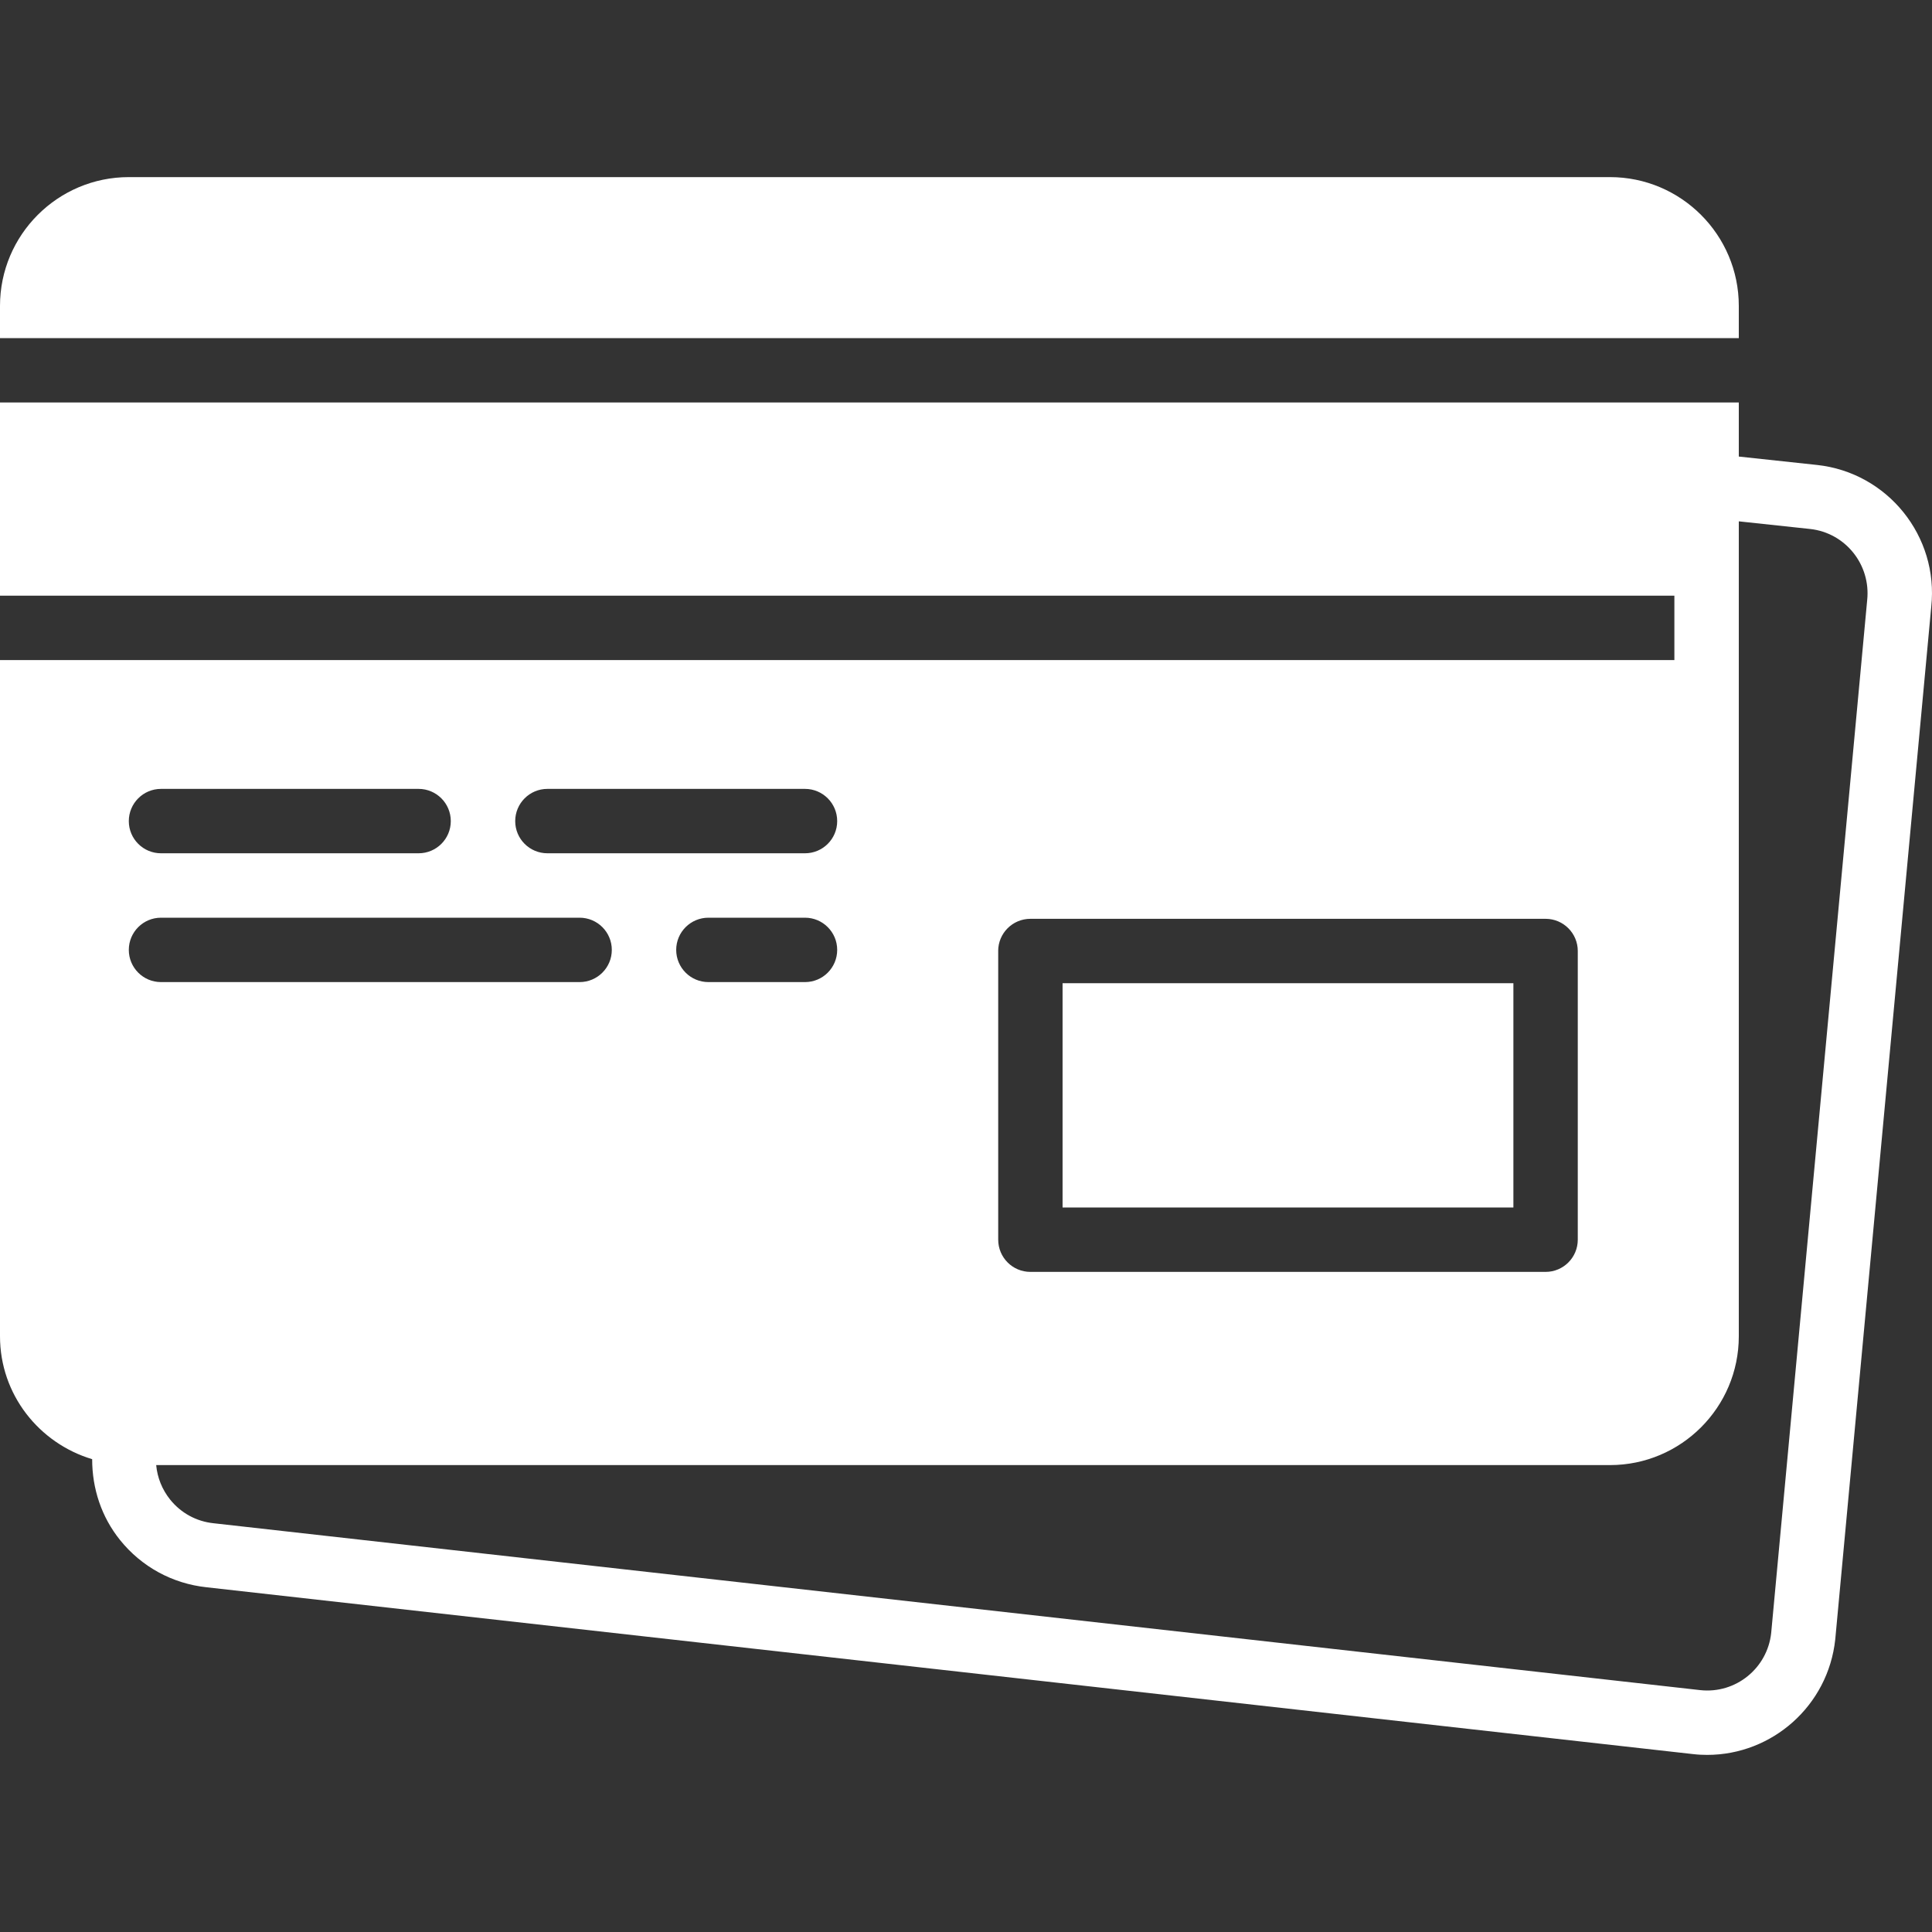
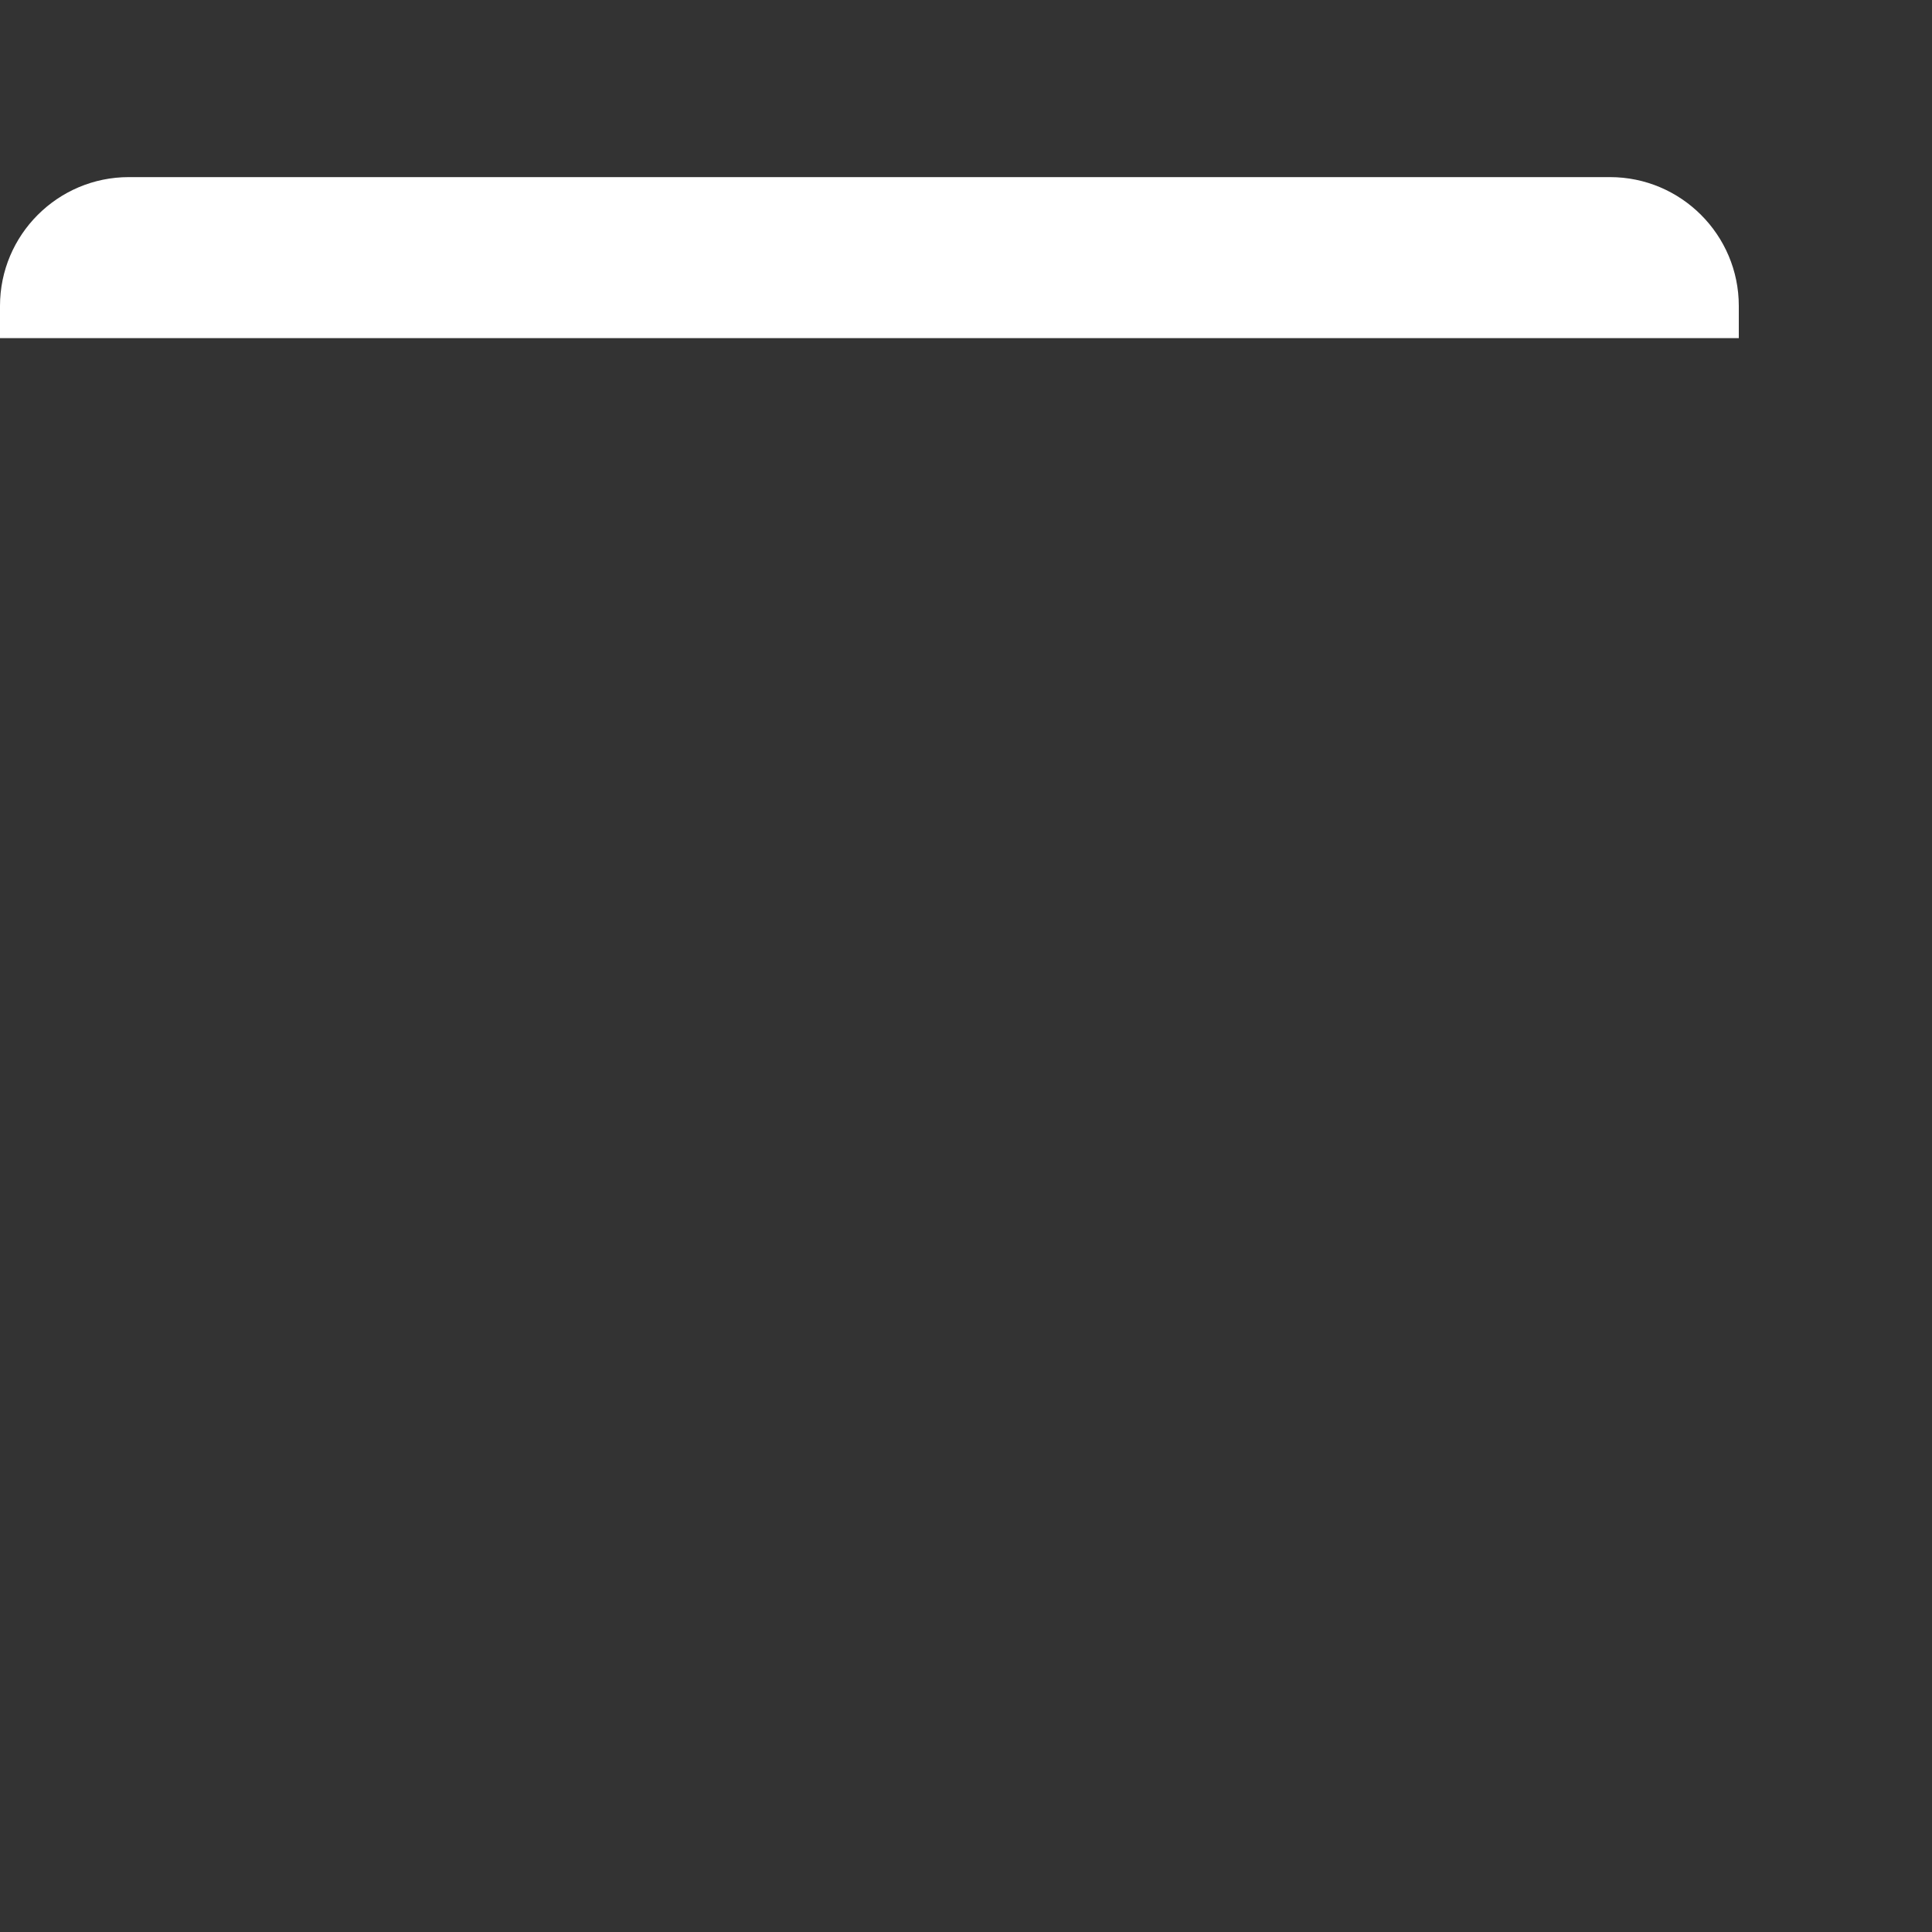
<svg xmlns="http://www.w3.org/2000/svg" width="64" height="64" viewBox="0 0 64 64" fill="none">
  <rect x="0" y="0" width="64" height="64" fill="#333333" stroke="none" />
-   <path d="M60.19 15.402H60.188L57.6 15.124V13.333H0V19.733H55.466V21.866H0V44.266C0 46.195 1.294 47.81 3.053 48.337C3.052 49.309 3.359 50.248 3.977 51.016C4.692 51.904 5.711 52.458 6.838 52.58L56.096 58.108C56.249 58.126 56.402 58.133 56.553 58.133C58.704 58.133 60.559 56.506 60.795 54.308L63.975 20.101C64.227 17.763 62.529 15.654 60.19 15.402ZM33.066 31.504C33.066 30.914 33.544 30.437 34.133 30.437H51.2C51.788 30.437 52.266 30.914 52.266 31.504V41.066C52.266 41.656 51.788 42.133 51.2 42.133H34.133C33.544 42.133 33.067 41.656 33.067 41.066V31.504H33.066ZM18.133 26.133H26.667C27.255 26.133 27.733 26.611 27.733 27.2C27.733 27.79 27.255 28.266 26.667 28.266H18.133C17.545 28.266 17.067 27.79 17.067 27.2C17.067 26.611 17.544 26.133 18.133 26.133ZM27.733 31.466C27.733 32.056 27.255 32.533 26.667 32.533H23.467C22.878 32.533 22.4 32.056 22.4 31.466C22.4 30.878 22.878 30.4 23.467 30.4H26.667C27.255 30.4 27.733 30.878 27.733 31.466ZM5.333 26.133H13.867C14.455 26.133 14.933 26.611 14.933 27.2C14.933 27.79 14.455 28.266 13.867 28.266H5.333C4.745 28.266 4.267 27.79 4.267 27.2C4.267 26.611 4.744 26.133 5.333 26.133ZM4.267 31.466C4.267 30.878 4.744 30.4 5.333 30.4H19.2C19.789 30.4 20.267 30.878 20.267 31.466C20.267 32.056 19.789 32.533 19.2 32.533H5.333C4.744 32.533 4.267 32.056 4.267 31.466ZM61.852 19.888L58.673 54.093C58.547 55.264 57.499 56.113 56.328 55.988L7.071 50.459C6.504 50.399 5.996 50.121 5.638 49.678C5.371 49.345 5.212 48.949 5.174 48.533H53.333C55.686 48.533 57.6 46.621 57.6 44.266V21.866V19.733V17.27L59.961 17.523C61.13 17.65 61.98 18.704 61.852 19.888Z" fill="white" />
-   <path d="M50.133 32.57H35.199V40H50.133V32.57Z" fill="white" />
  <path d="M57.6 10.134C57.6 7.781 55.686 5.867 53.333 5.867H4.267C1.913 5.867 0 7.781 0 10.134V11.2H57.6V10.134Z" fill="white" />
</svg>